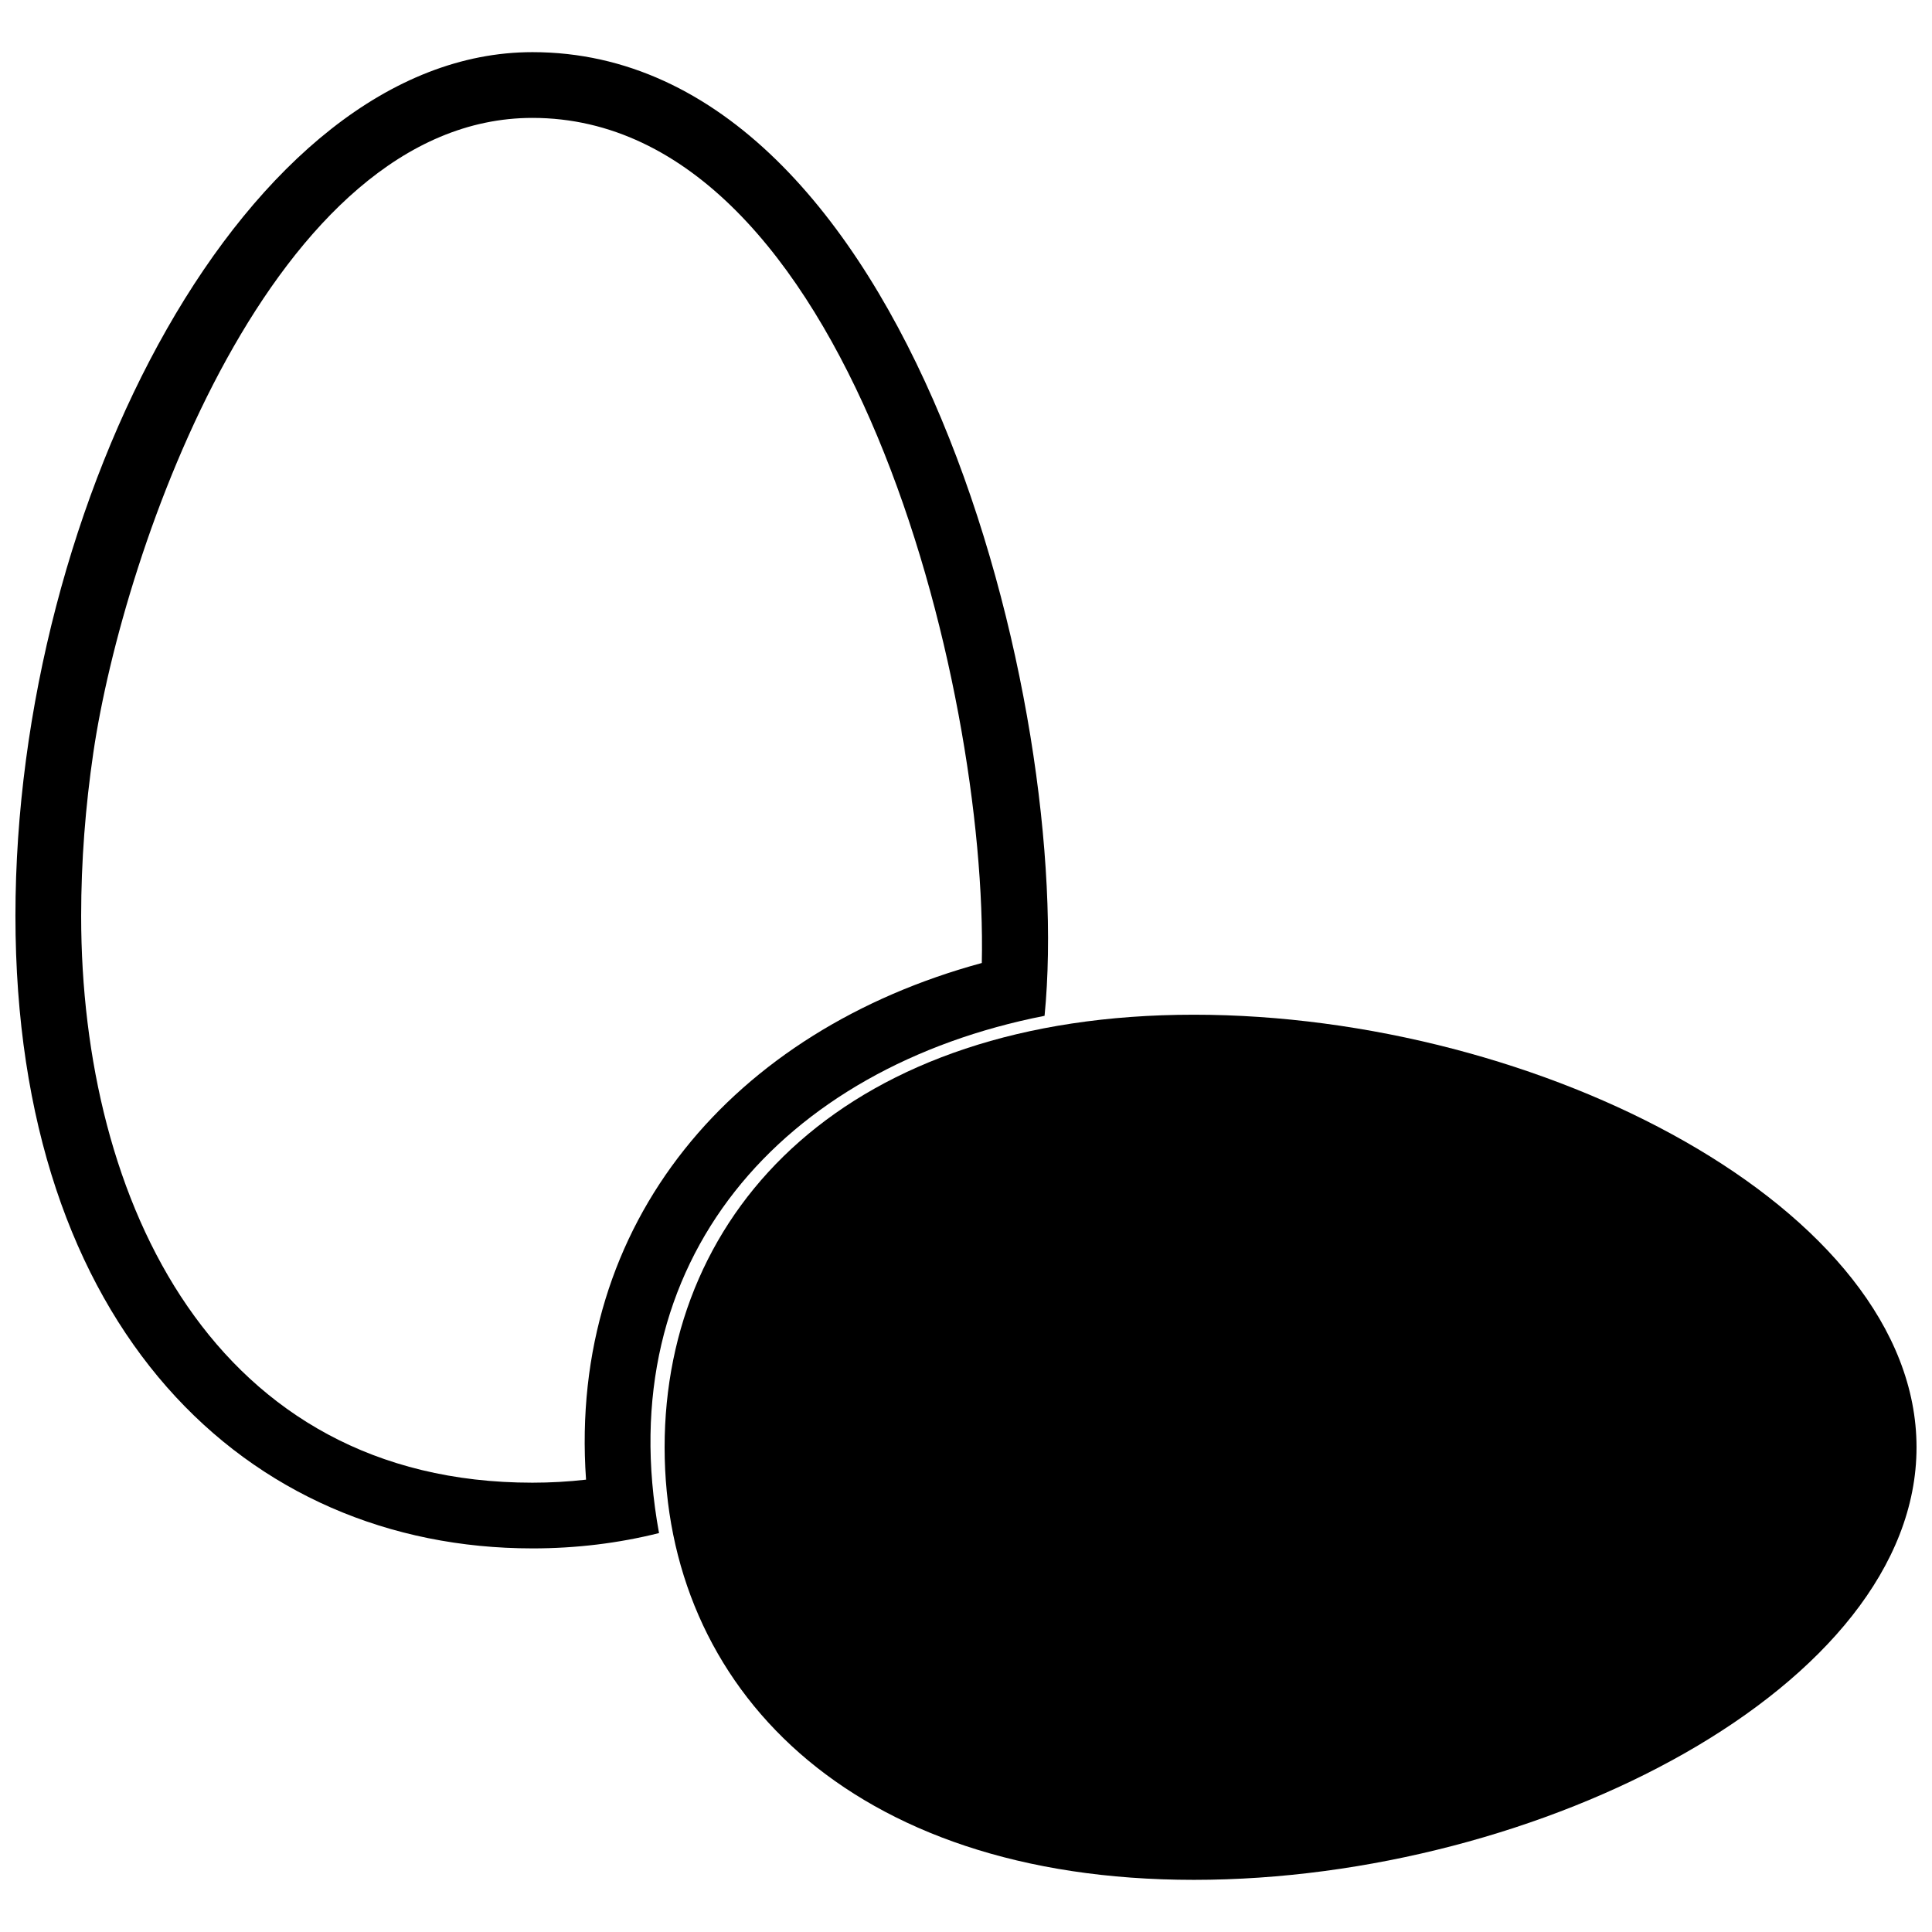
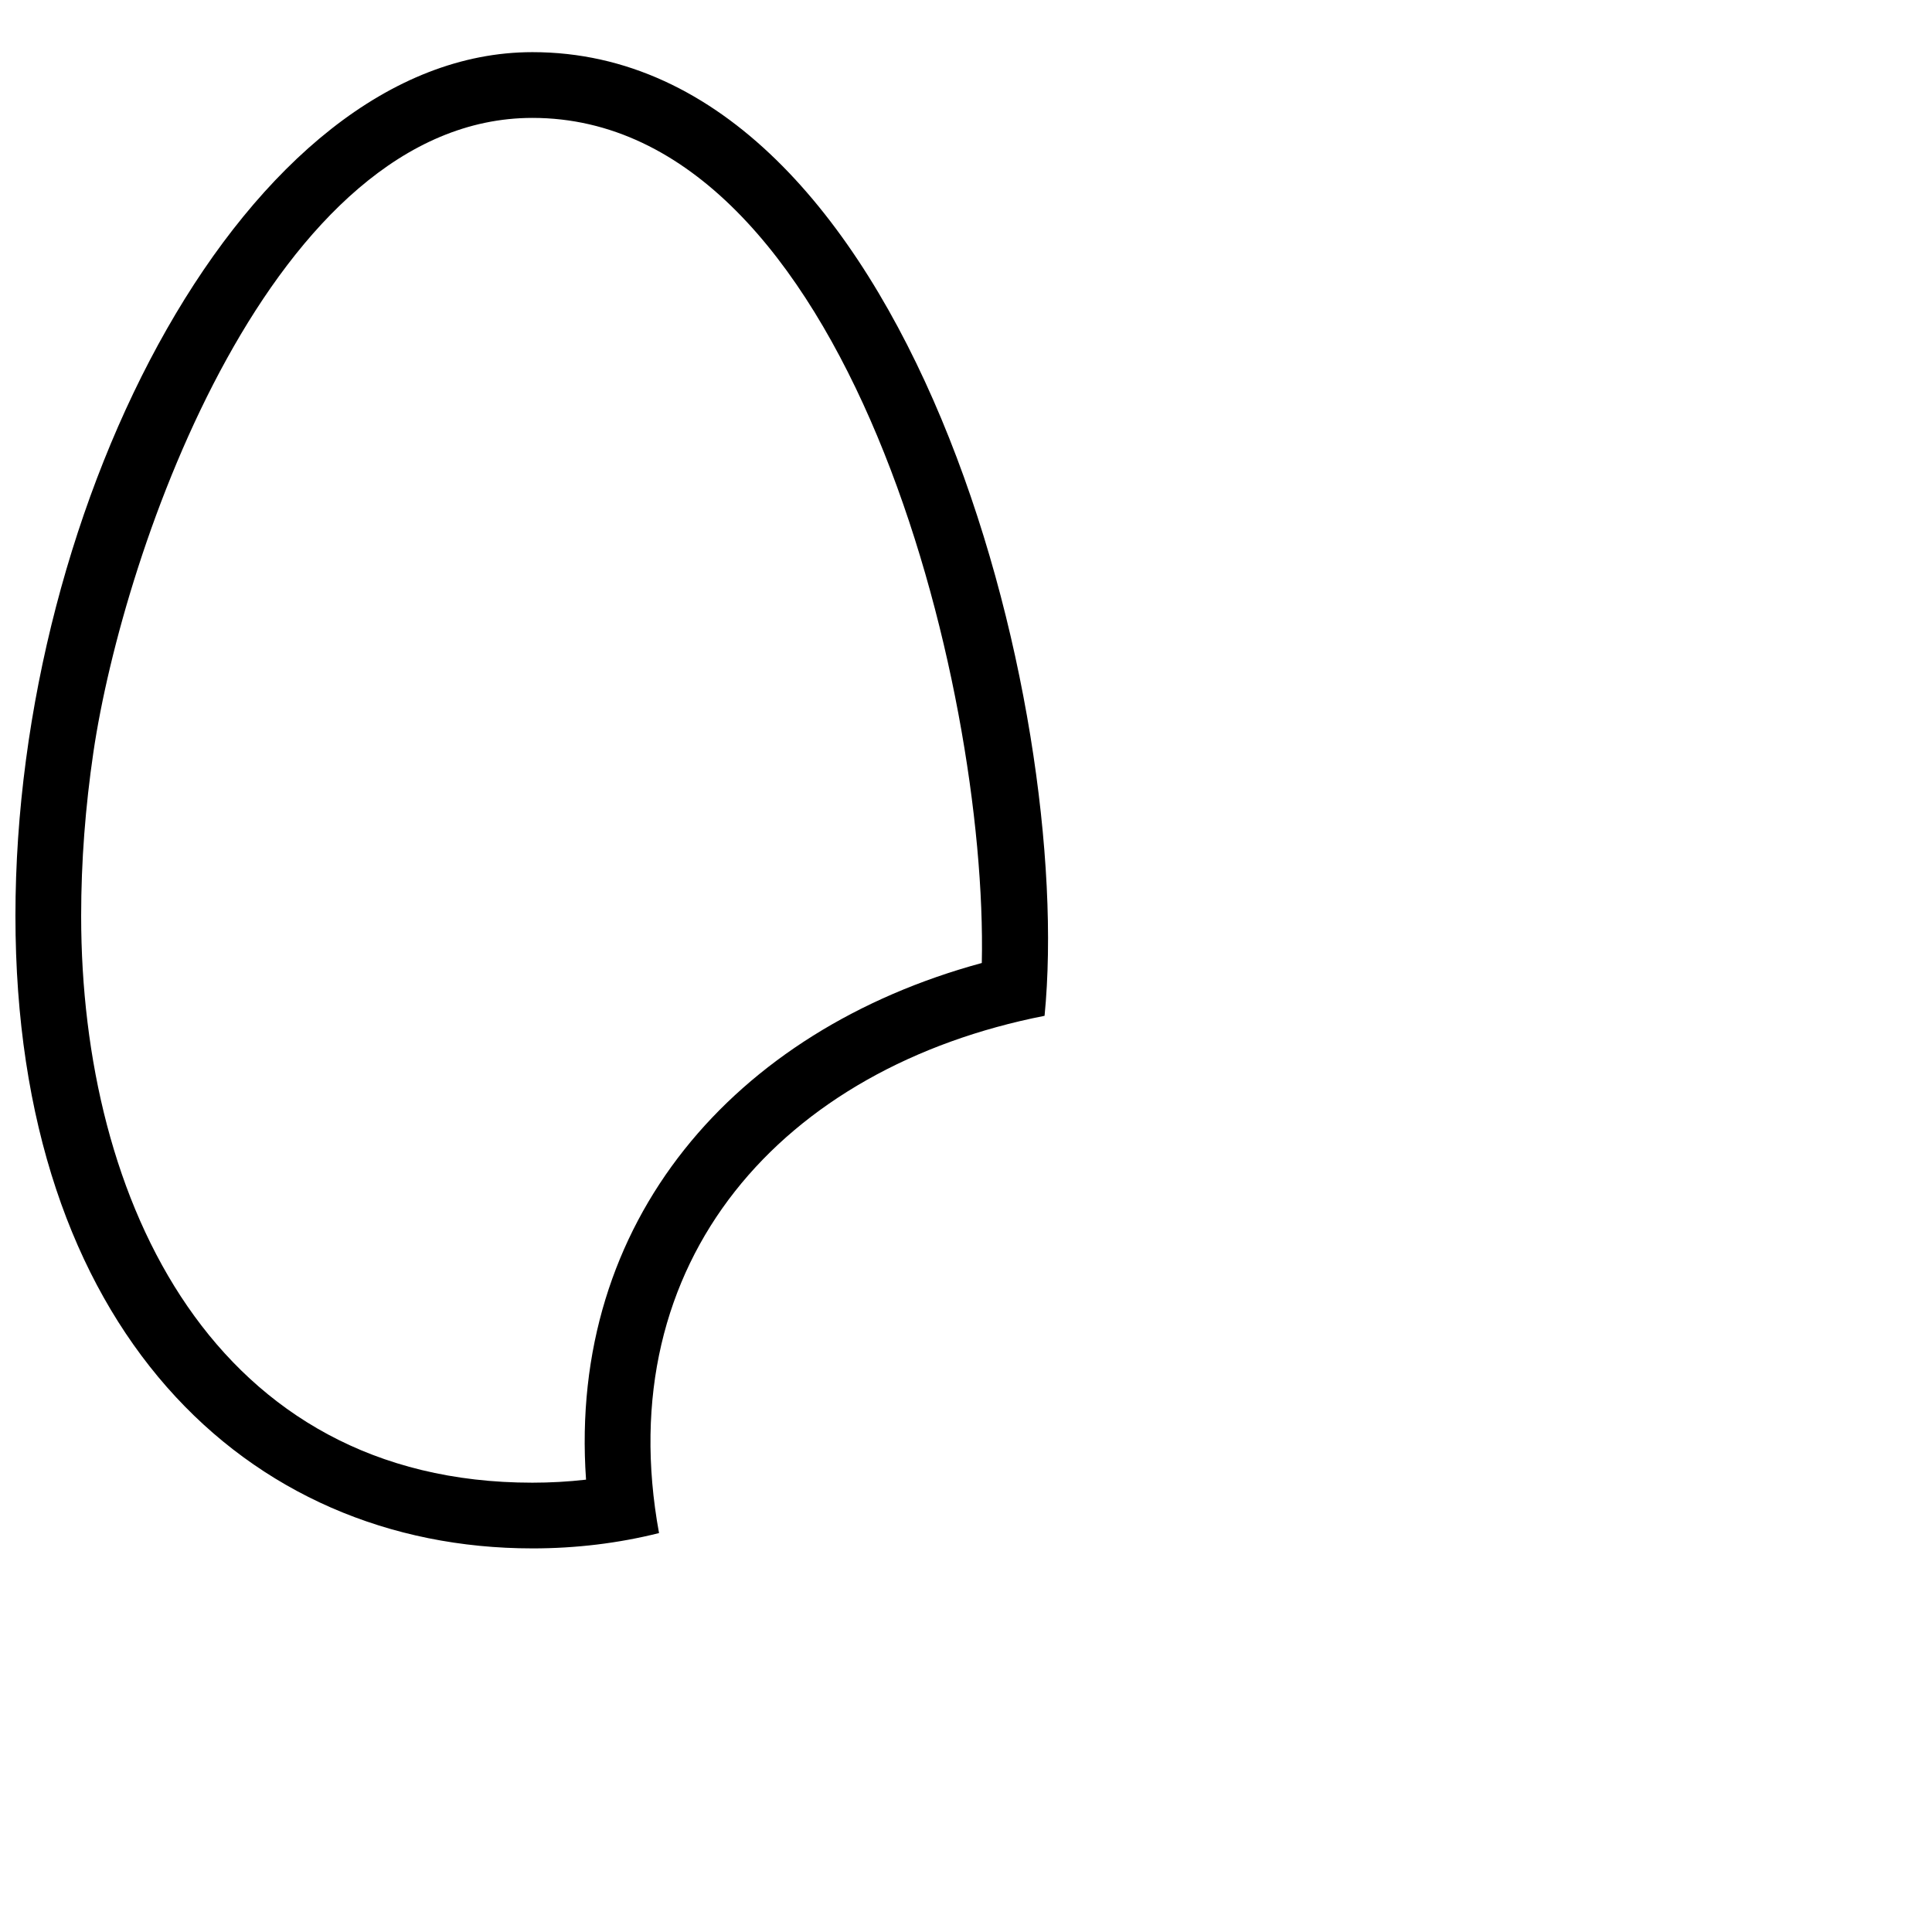
<svg xmlns="http://www.w3.org/2000/svg" width="800px" height="800px" version="1.1" viewBox="144 144 512 512">
  <defs>
    <clipPath id="b">
      <path d="m148.09 157h273.91v398h-273.91z" />
    </clipPath>
    <clipPath id="a">
-       <path d="m320 412h331.9v231h-331.9z" />
-     </clipPath>
+       </clipPath>
  </defs>
  <g>
    <g clip-path="url(#b)">
      <path d="m285.1 554.34c-75.672 0-137.01-58.141-137.01-167.63 0-109.5 61.336-228.89 137.01-228.89 100.05 0 143.71 174.07 135.72 255.38-69.438 13.648-115.4 64.82-102.17 137.08-10.742 2.695-21.98 4.062-33.551 4.062zm14.207-18.215c-4.809-68.508 39.301-119.1 104.88-136.92 1.629-73.582-35.742-223.96-119.09-223.96-68.797 0-108.43 114.23-116.36 168.2-2.102 14.312-3.231 28.801-3.231 43.273 0 75.703 35.316 150.21 119.58 150.21 4.746 0 9.5-0.266 14.207-0.801z" fill-rule="evenodd" />
    </g>
    <g clip-path="url(#a)">
-       <path d="m320.13 527.55c0-63.316 48.648-114.64 140.26-114.64s191.51 51.324 191.51 114.64c0 63.305-99.895 114.63-191.51 114.63-91.613 0-140.26-51.324-140.26-114.63z" fill-rule="evenodd" />
-     </g>
+       </g>
  </g>
</svg>